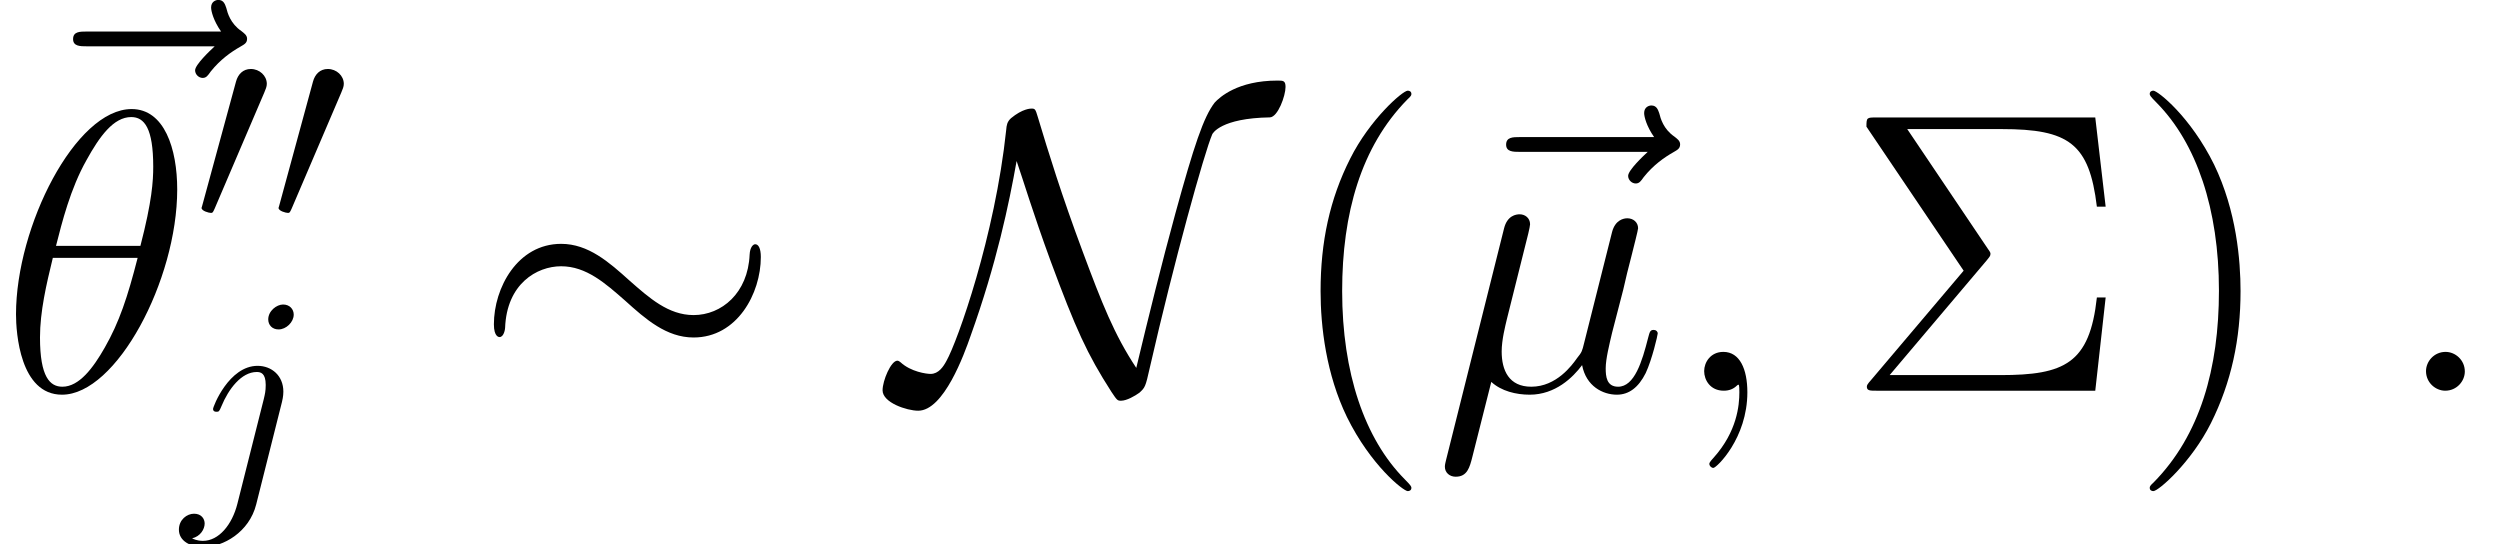
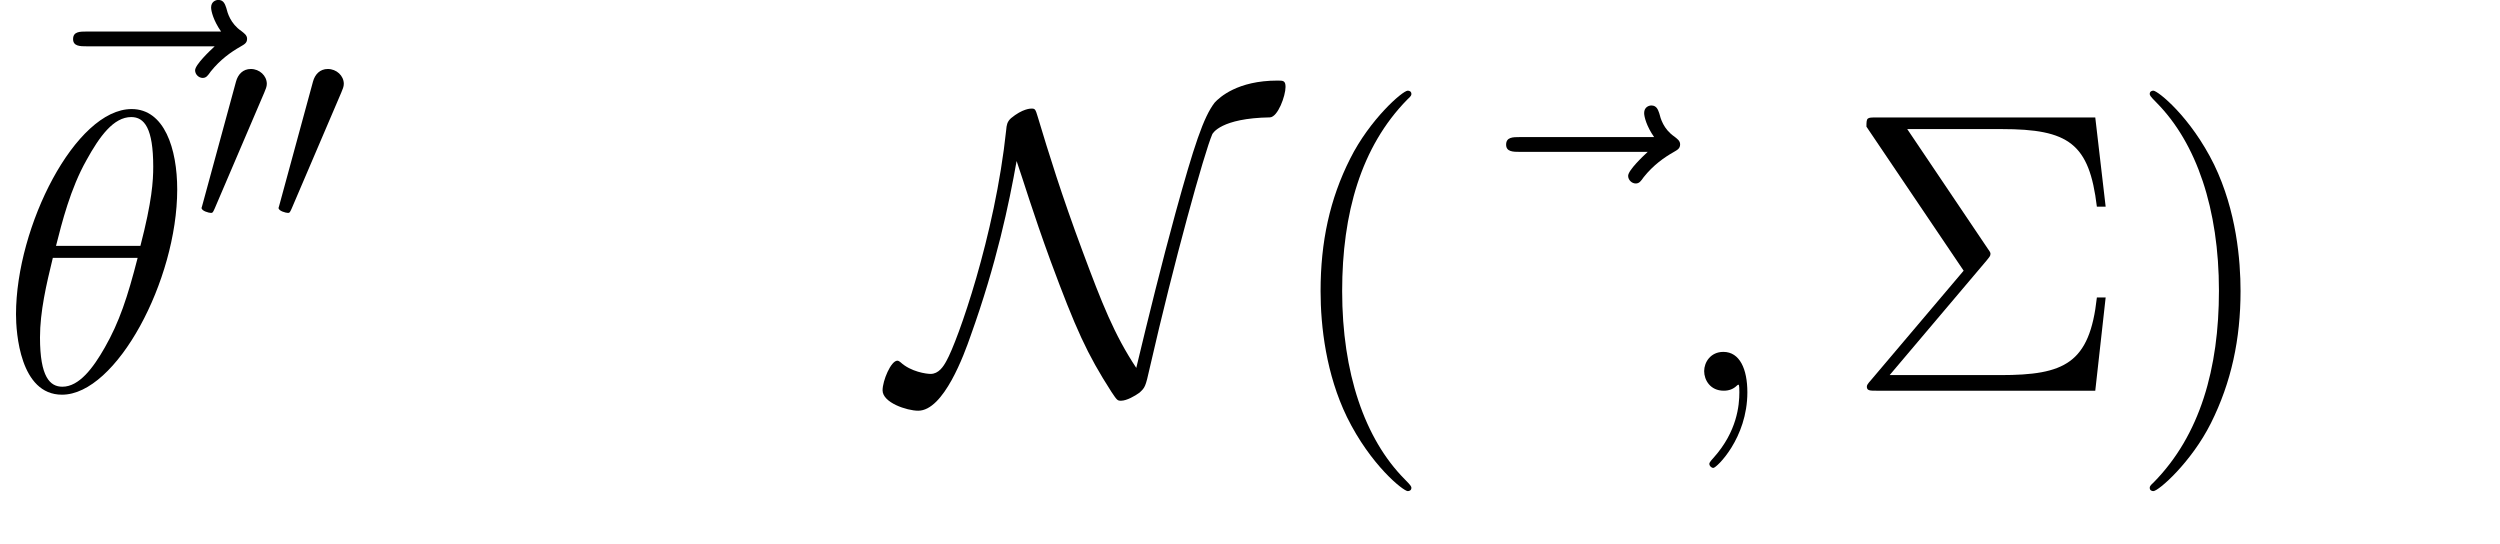
<svg xmlns="http://www.w3.org/2000/svg" xmlns:xlink="http://www.w3.org/1999/xlink" version="1.1" width="93.389pt" height="20.324pt" viewBox="186.431 83.238 93.389 20.324">
  <defs>
    <path id="g4-6" d="M5.29-4.857C5.41-5.006 5.44-5.036 5.44-5.111C5.44-5.141 5.44-5.171 5.35-5.29L2.331-9.773H5.858C8.369-9.773 9.131-9.235 9.415-6.874H9.743L9.355-10.207H1.181C.822-10.207 .807-10.207 .807-9.863L4.438-4.483L.971-.389C.852-.254 .822-.209 .822-.149C.822 0 .941 0 1.181 0H9.355L9.743-3.482H9.415C9.146-1.016 8.204-.583 5.813-.583H1.674L5.29-4.857Z" />
    <path id="g4-40" d="M4.857 3.631C4.857 3.587 4.857 3.557 4.603 3.303C3.108 1.793 2.271-.672 2.271-3.721C2.271-6.62 2.974-9.116 4.707-10.879C4.857-11.014 4.857-11.044 4.857-11.088C4.857-11.178 4.782-11.208 4.722-11.208C4.528-11.208 3.303-10.132 2.57-8.667C1.808-7.158 1.465-5.559 1.465-3.721C1.465-2.391 1.674-.613 2.451 .986C3.333 2.78 4.558 3.751 4.722 3.751C4.782 3.751 4.857 3.721 4.857 3.631Z" />
    <path id="g4-41" d="M4.214-3.721C4.214-4.857 4.065-6.71 3.228-8.443C2.346-10.237 1.121-11.208 .956-11.208C.897-11.208 .822-11.178 .822-11.088C.822-11.044 .822-11.014 1.076-10.76C2.57-9.25 3.407-6.785 3.407-3.736C3.407-.837 2.705 1.659 .971 3.422C.822 3.557 .822 3.587 .822 3.631C.822 3.721 .897 3.751 .956 3.751C1.151 3.751 2.376 2.675 3.108 1.21C3.87-.314 4.214-1.928 4.214-3.721Z" />
    <use id="g1-24" xlink:href="#g0-24" transform="scale(1.429)" />
    <use id="g1-78" xlink:href="#g0-78" transform="scale(1.429)" />
-     <path id="g2-106" d="M4.153-6.538C4.153-6.737 4.006-6.915 3.755-6.915C3.515-6.915 3.201-6.674 3.201-6.36C3.201-6.151 3.347-5.984 3.588-5.984C3.87-5.984 4.153-6.256 4.153-6.538ZM2.05 .523C1.852 1.318 1.349 1.914 .764 1.914C.701 1.914 .544 1.914 .356 1.82C.669 1.747 .826 1.475 .826 1.266C.826 1.098 .711 .9 .429 .9C.167 .9-.136 1.119-.136 1.496C-.136 1.914 .282 2.144 .785 2.144C1.517 2.144 2.49 1.59 2.751 .554L3.714-3.274C3.766-3.483 3.766-3.63 3.766-3.661C3.766-4.258 3.327-4.624 2.803-4.624C1.736-4.624 1.14-3.107 1.14-3.013C1.14-2.908 1.245-2.908 1.266-2.908C1.36-2.908 1.37-2.919 1.454-3.117C1.716-3.755 2.197-4.394 2.772-4.394C2.919-4.394 3.107-4.352 3.107-3.912C3.107-3.672 3.075-3.557 3.034-3.379L2.05 .523Z" />
-     <path id="g0-24" d="M7.553-3.494C7.553-3.724 7.49-3.829 7.406-3.829C7.354-3.829 7.27-3.755 7.26-3.557C7.218-2.552 6.527-1.977 5.795-1.977C5.136-1.977 4.634-2.427 4.122-2.877C3.588-3.358 3.044-3.839 2.333-3.839C1.193-3.839 .575-2.688 .575-1.736C.575-1.402 .711-1.402 .722-1.402C.837-1.402 .868-1.611 .868-1.642C.91-2.793 1.695-3.253 2.333-3.253C2.992-3.253 3.494-2.803 4.006-2.354C4.54-1.872 5.084-1.391 5.795-1.391C6.935-1.391 7.553-2.542 7.553-3.494Z" />
    <path id="g0-48" d="M2.647-4.969C2.699-5.094 2.741-5.189 2.741-5.293C2.741-5.596 2.469-5.848 2.144-5.848C1.852-5.848 1.663-5.649 1.59-5.377L.345-.805C.345-.785 .303-.669 .303-.659C.303-.544 .575-.471 .659-.471C.722-.471 .732-.502 .795-.638L2.647-4.969Z" />
    <path id="g0-78" d="M3.201-6.004C3.389-5.46 3.619-4.676 4.09-3.389C4.749-1.611 5.042-.962 5.68 .031C5.827 .251 5.837 .262 5.931 .262C6.078 .262 6.297 .136 6.412 .052C6.559-.084 6.569-.094 6.684-.607C7.312-3.358 8.107-6.224 8.316-6.705C8.327-6.726 8.536-7.124 9.823-7.145C10.032-7.155 10.231-7.71 10.231-7.94C10.231-8.107 10.168-8.107 10.021-8.107C8.975-8.107 8.505-7.668 8.379-7.532C8.086-7.155 7.835-6.392 7.354-4.645C6.988-3.306 6.653-1.946 6.329-.596C5.753-1.465 5.429-2.291 4.927-3.64C4.373-5.126 4.038-6.214 3.755-7.155C3.693-7.364 3.682-7.375 3.588-7.375C3.567-7.375 3.358-7.375 3.055-7.124C2.95-7.03 2.939-6.935 2.929-6.82C2.636-4.038 1.653-1.287 1.37-.785C1.287-.628 1.161-.439 .952-.439C.847-.439 .439-.492 .167-.743C.115-.785 .094-.785 .084-.785C-.084-.785-.303-.262-.303-.01C-.303 .314 .335 .523 .628 .523C1.297 .523 1.831-.952 1.998-1.433C2.678-3.327 3.002-4.885 3.201-6.004Z" />
    <path id="g3-18" d="M6.62-7.517C6.62-9.041 6.142-10.521 4.917-10.521C2.824-10.521 .598-6.142 .598-2.854C.598-2.167 .747 .149 2.316 .149C4.349 .149 6.62-4.125 6.62-7.517ZM2.092-5.41C2.316-6.291 2.63-7.547 3.228-8.608C3.721-9.504 4.244-10.222 4.902-10.222C5.395-10.222 5.724-9.803 5.724-8.369C5.724-7.831 5.679-7.083 5.245-5.41H2.092ZM5.141-4.961C4.767-3.497 4.453-2.555 3.915-1.614C3.482-.852 2.959-.149 2.331-.149C1.868-.149 1.494-.508 1.494-1.988C1.494-2.959 1.733-3.975 1.973-4.961H5.141Z" />
-     <path id="g3-22" d="M2.152-.329C2.526 .015 3.078 .149 3.587 .149C4.543 .149 5.2-.493 5.544-.956C5.694-.164 6.321 .149 6.844 .149C7.293 .149 7.651-.12 7.92-.658C8.159-1.166 8.369-2.077 8.369-2.137C8.369-2.212 8.309-2.271 8.219-2.271C8.085-2.271 8.07-2.197 8.01-1.973C7.786-1.091 7.502-.149 6.889-.149C6.456-.149 6.426-.538 6.426-.837C6.426-1.181 6.56-1.719 6.665-2.167L7.083-3.781C7.143-4.065 7.308-4.737 7.382-5.006C7.472-5.365 7.636-6.007 7.636-6.067C7.636-6.291 7.457-6.441 7.233-6.441C7.098-6.441 6.785-6.381 6.665-5.933L5.619-1.778C5.544-1.479 5.544-1.45 5.35-1.21C5.171-.956 4.588-.149 3.646-.149C2.809-.149 2.54-.762 2.54-1.465C2.54-1.898 2.675-2.421 2.735-2.675L3.407-5.365C3.482-5.649 3.601-6.127 3.601-6.217C3.601-6.456 3.407-6.59 3.213-6.59C3.078-6.59 2.75-6.545 2.63-6.067L.463 2.585C.448 2.66 .418 2.75 .418 2.839C.418 3.064 .598 3.213 .822 3.213C1.255 3.213 1.345 2.869 1.45 2.451L2.152-.329Z" />
-     <path id="g3-58" d="M2.75-.717C2.75-1.151 2.391-1.45 2.032-1.45C1.599-1.45 1.3-1.091 1.3-.732C1.3-.299 1.659 0 2.017 0C2.451 0 2.75-.359 2.75-.717Z" />
    <path id="g3-59" d="M2.914 .06C2.914-.807 2.63-1.45 2.017-1.45C1.539-1.45 1.3-1.061 1.3-.732S1.524 0 2.032 0C2.227 0 2.391-.06 2.526-.194C2.555-.224 2.57-.224 2.585-.224C2.615-.224 2.615-.015 2.615 .06C2.615 .553 2.526 1.524 1.659 2.496C1.494 2.675 1.494 2.705 1.494 2.735C1.494 2.809 1.569 2.884 1.644 2.884C1.763 2.884 2.914 1.778 2.914 .06Z" />
    <path id="g3-126" d="M7.995-8.922C7.816-8.757 7.263-8.234 7.263-8.025C7.263-7.875 7.397-7.741 7.547-7.741C7.681-7.741 7.741-7.831 7.846-7.98C8.204-8.428 8.608-8.712 8.951-8.907C9.101-8.996 9.205-9.041 9.205-9.205C9.205-9.34 9.086-9.415 8.996-9.489C8.578-9.773 8.473-10.177 8.428-10.356C8.384-10.476 8.339-10.655 8.13-10.655C8.04-10.655 7.861-10.595 7.861-10.371C7.861-10.237 7.95-9.878 8.234-9.474H3.213C2.959-9.474 2.705-9.474 2.705-9.191C2.705-8.922 2.974-8.922 3.213-8.922H7.995Z" />
  </defs>
  <g id="page1">
    <use x="186.456" y="93.89" xlink:href="#g3-126" />
    <use x="186.431" y="97.833" xlink:href="#g3-18" />
    <use x="193.657" y="91.663" xlink:href="#g0-48" />
    <use x="196.533" y="91.663" xlink:href="#g0-48" />
    <use x="193.25" y="101.528" xlink:href="#g2-106" />
    <use x="204.059" y="97.833" xlink:href="#g1-24" />
    <use x="219.833" y="97.833" xlink:href="#g1-78" />
    <use x="234.297" y="97.833" xlink:href="#g4-40" />
    <use x="239.988" y="97.833" xlink:href="#g3-126" />
    <use x="239.987" y="97.833" xlink:href="#g3-22" />
    <use x="248.791" y="97.833" xlink:href="#g3-59" />
    <use x="255.346" y="97.833" xlink:href="#g4-6" />
    <use x="265.914" y="97.833" xlink:href="#g4-41" />
    <use x="275.756" y="97.833" xlink:href="#g3-58" />
  </g>
</svg>